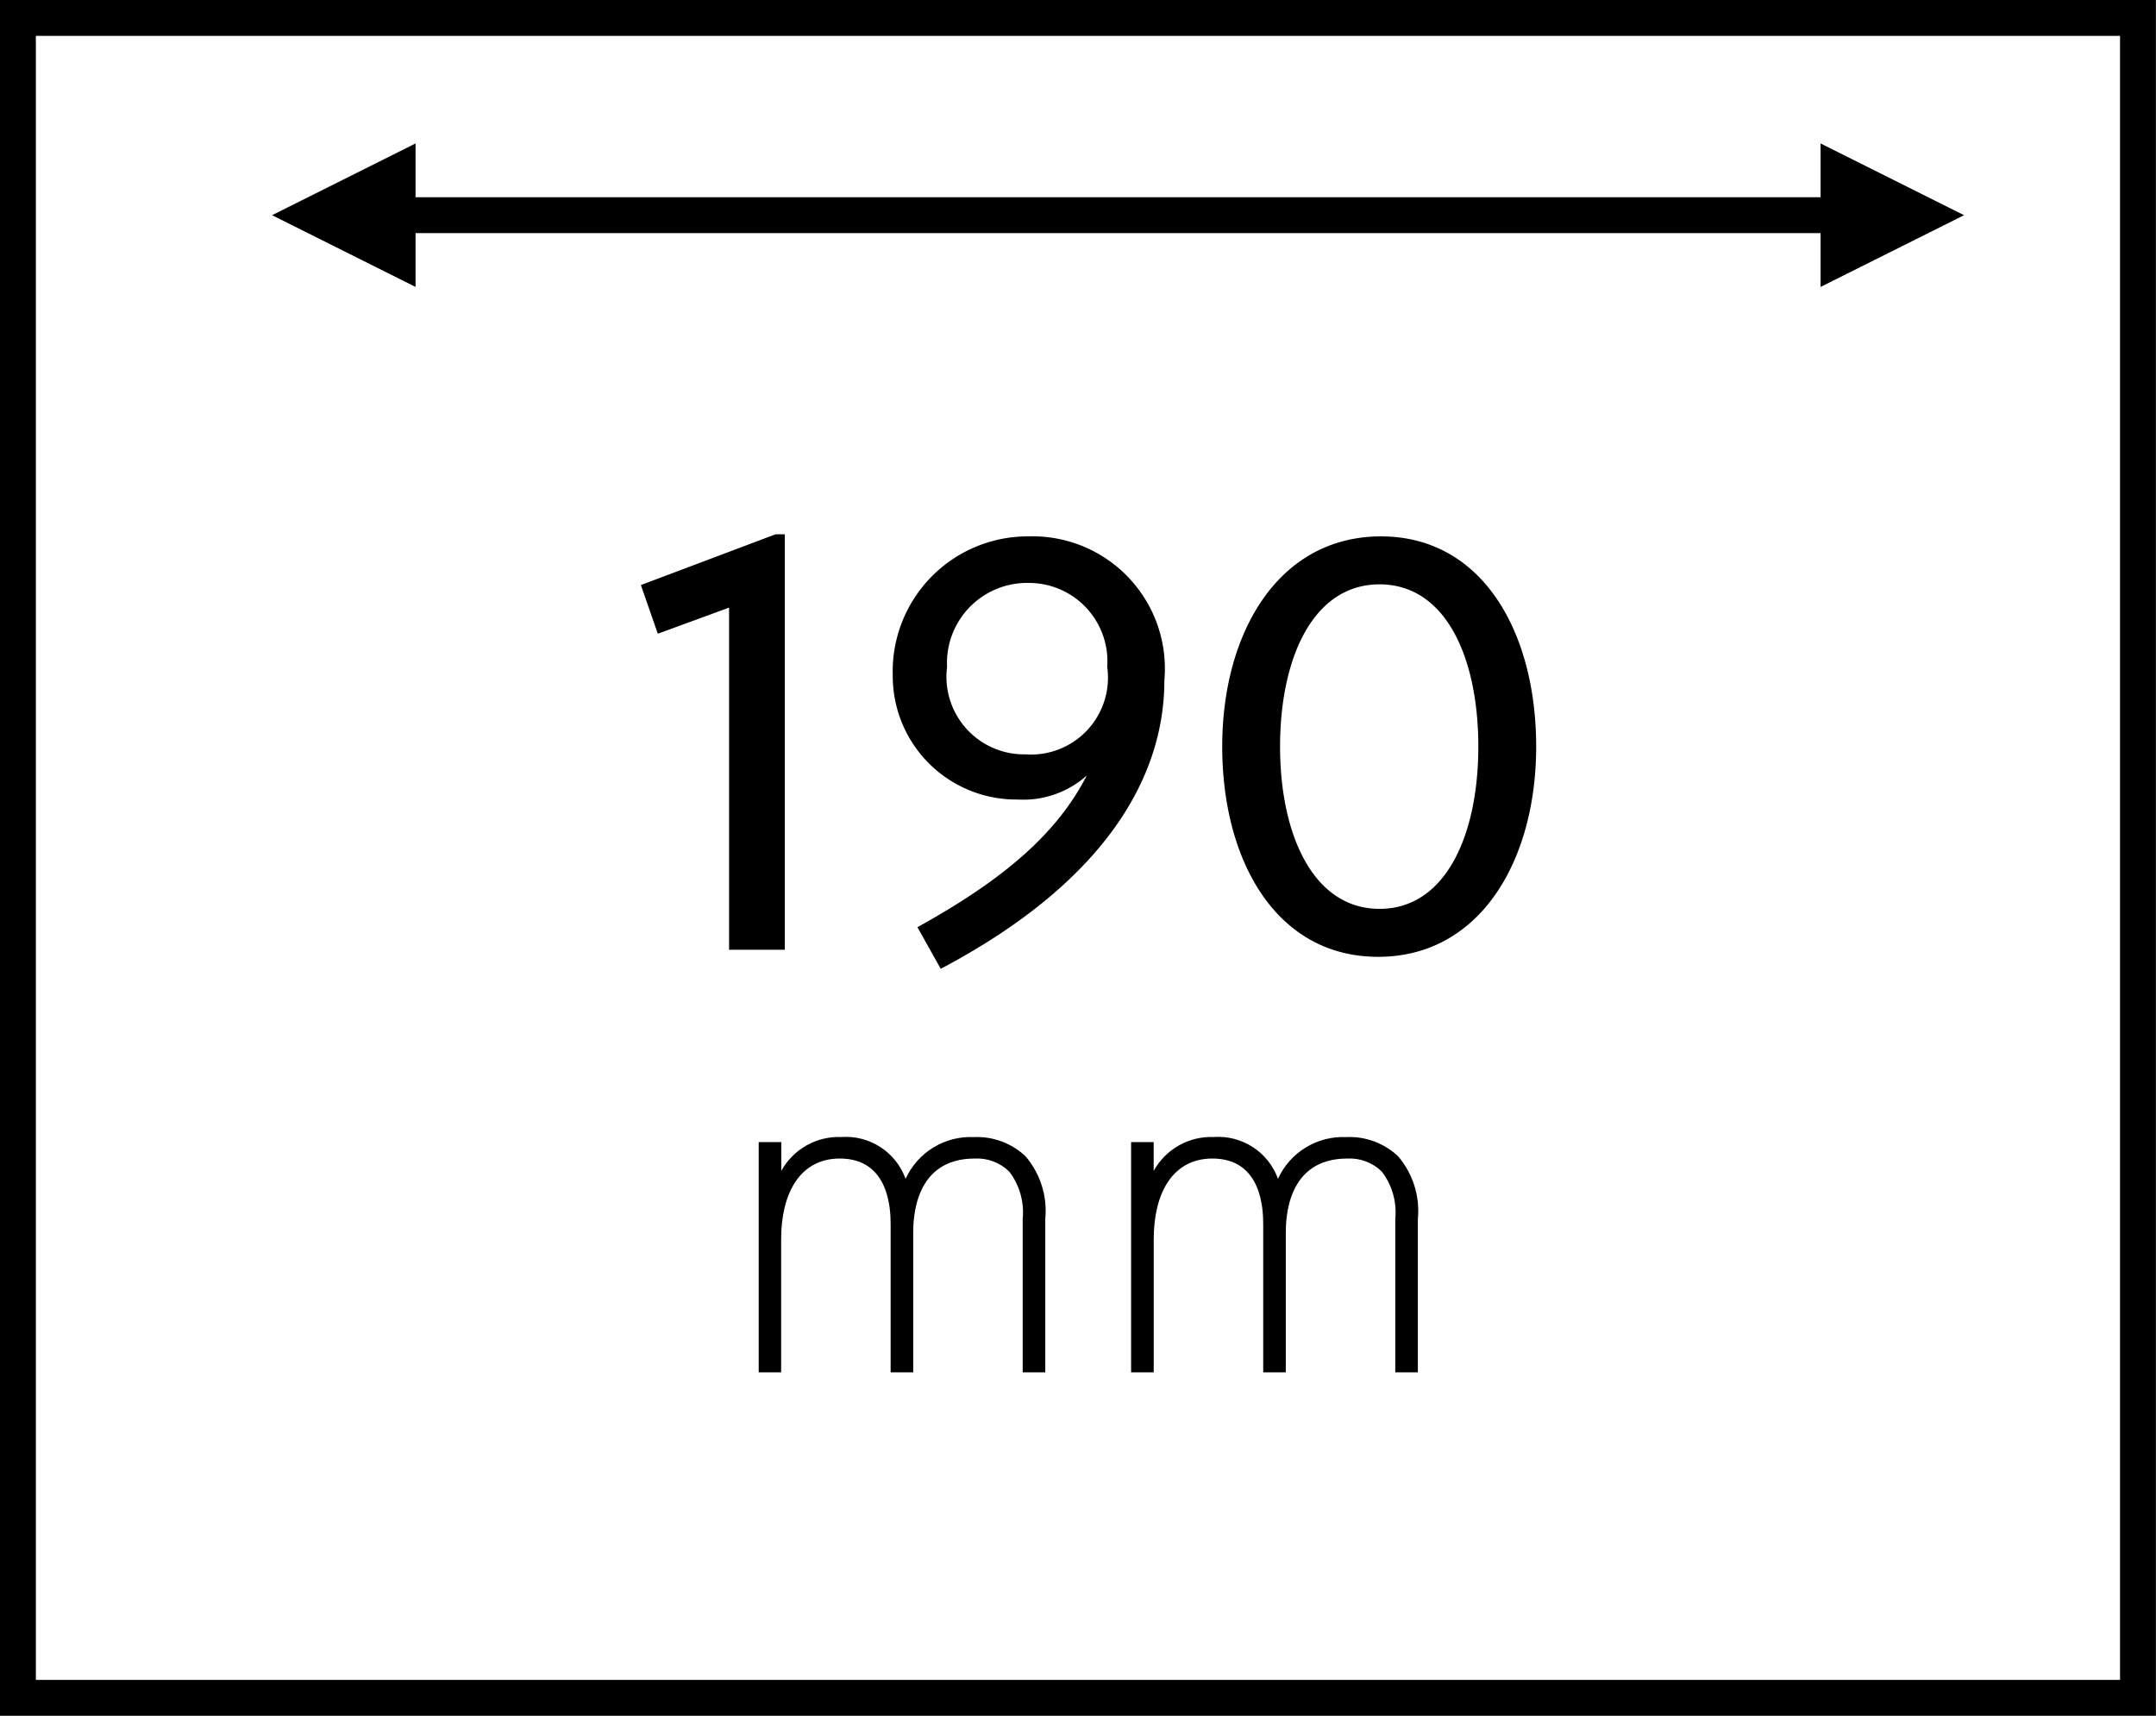
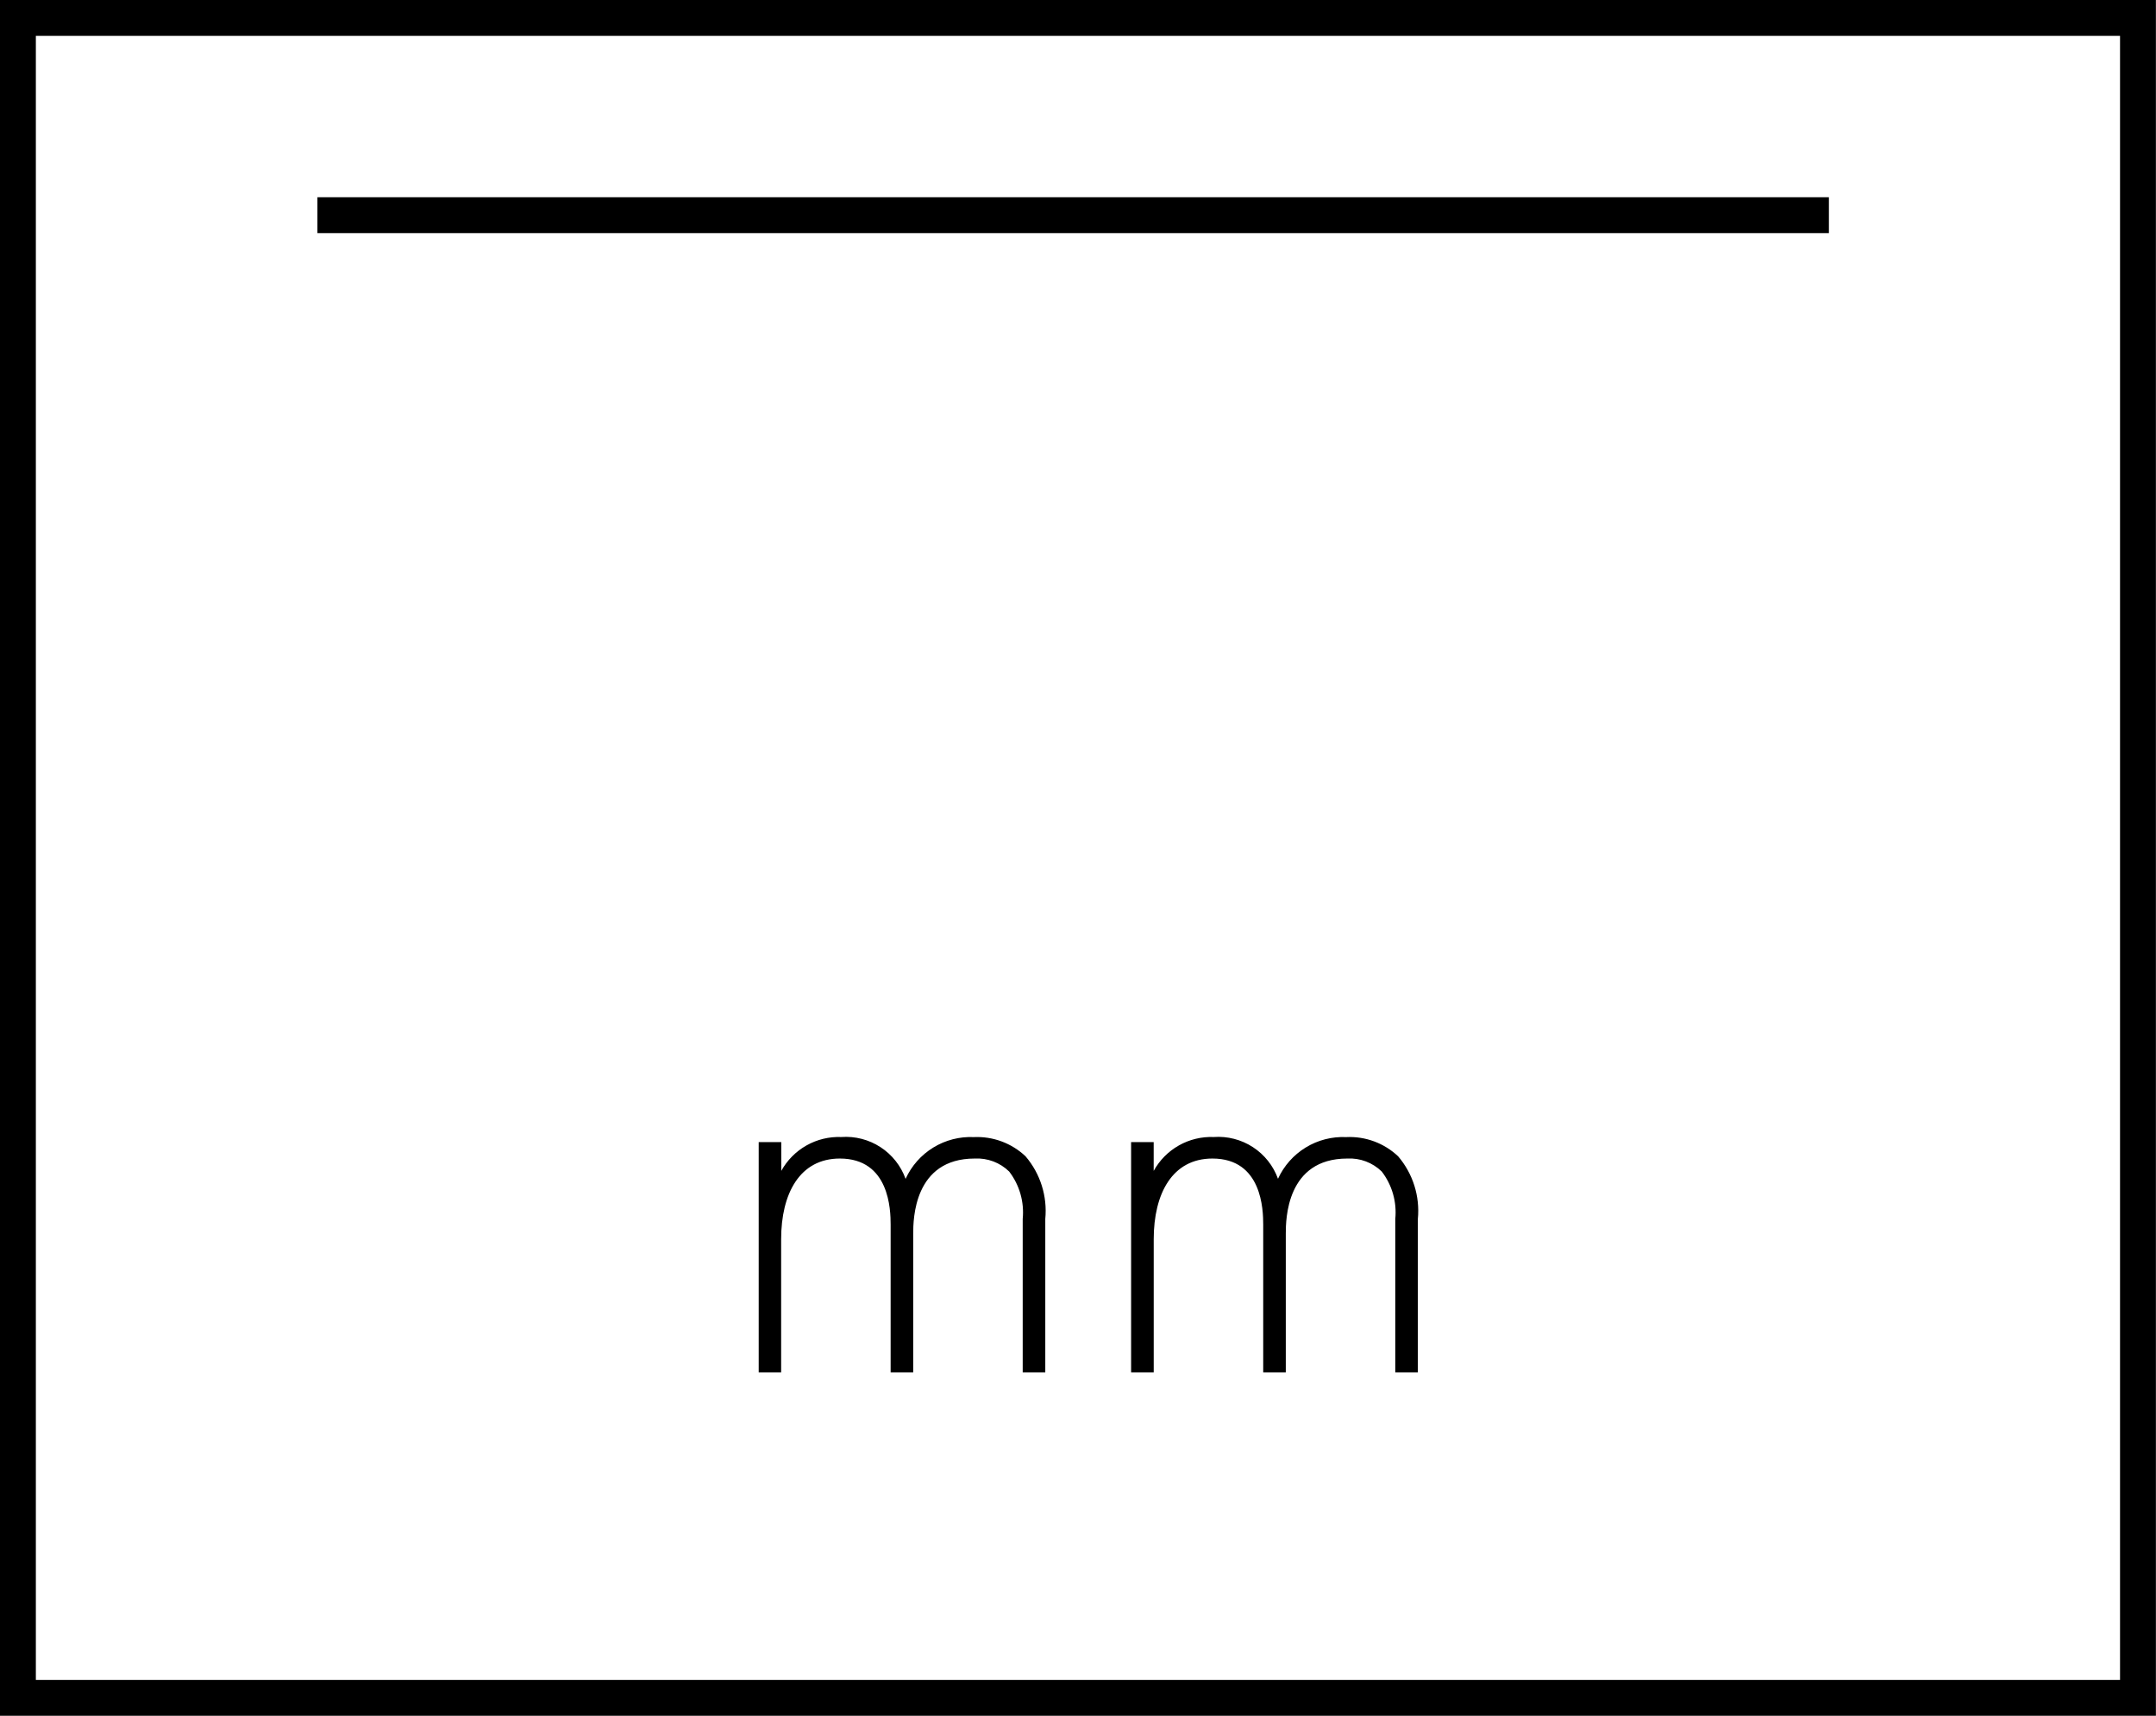
<svg xmlns="http://www.w3.org/2000/svg" width="61.119" height="48.645" viewBox="0 0 61.119 48.645">
  <defs>
    <clipPath id="clip-path">
      <path id="Path_203" data-name="Path 203" d="M47.436-43.6v-6.528h.64v.816a1.859,1.859,0,0,1,1.7-.96A1.8,1.8,0,0,1,51.6-49.086a2.024,2.024,0,0,1,1.936-1.184A2,2,0,0,1,55-49.726a2.381,2.381,0,0,1,.56,1.776V-43.6h-.64V-47.95a1.9,1.9,0,0,0-.384-1.344,1.3,1.3,0,0,0-.976-.368c-1.728,0-1.744,1.728-1.744,2.128V-43.6h-.64V-47.79c0-.416-.032-1.872-1.44-1.872-1.136,0-1.664.992-1.664,2.288V-43.6Zm10.557,0v-6.528h.64v.816a1.859,1.859,0,0,1,1.7-.96,1.8,1.8,0,0,1,1.824,1.184A2.024,2.024,0,0,1,64.09-50.27a2,2,0,0,1,1.472.544,2.381,2.381,0,0,1,.56,1.776V-43.6h-.64V-47.95a1.9,1.9,0,0,0-.384-1.344,1.3,1.3,0,0,0-.976-.368c-1.728,0-1.744,1.728-1.744,2.128V-43.6h-.64V-47.79c0-.416-.032-1.872-1.44-1.872-1.136,0-1.664.992-1.664,2.288V-43.6Z" fill="none" />
    </clipPath>
    <clipPath id="clip-path-2">
      <path id="Path_202" data-name="Path 202" d="M-309,533H1131V-1129H-309Z" fill="none" />
    </clipPath>
    <clipPath id="clip-path-3">
-       <path id="Path_216" data-name="Path 216" d="M84.808-81.407,80.74-79.373v-4.068Z" fill="none" />
-     </clipPath>
+       </clipPath>
    <clipPath id="clip-path-5">
      <path id="Path_219" data-name="Path 219" d="M26.842-81.407l4.068,2.034v-4.068Z" fill="none" />
    </clipPath>
  </defs>
  <g id="Group_1360" data-name="Group 1360" transform="translate(-8699.812 -54.073)">
-     <path id="Path_1134" data-name="Path 1134" d="M4.74,0V-11.78H4.48L.66-10.34l.48,1.38L3.16-9.7V0ZM15.5-7.64a3.75,3.75,0,0,0-3.84-4.08A3.829,3.829,0,0,0,7.8-7.78a3.5,3.5,0,0,0,3.54,3.52,2.7,2.7,0,0,0,1.96-.68C12.46-3.3,10.96-2,8.5-.64L9.16.54C13.78-1.9,15.5-4.86,15.5-7.64Zm-1.62-.38a2.182,2.182,0,0,1-2.32,2.48A2.2,2.2,0,0,1,9.34-8.02a2.269,2.269,0,0,1,2.3-2.38A2.224,2.224,0,0,1,13.88-8.02ZM26.04-5.76c0-3.24-1.52-5.96-4.4-5.96-2.9,0-4.5,2.72-4.5,5.96C17.14-2.54,18.66.2,21.56.2S26.04-2.54,26.04-5.76Zm-1.64,0c0,2.5-.92,4.6-2.8,4.6s-2.82-2.1-2.82-4.6c0-2.52.94-4.6,2.82-4.6S24.4-8.28,24.4-5.76Z" transform="translate(8717.32 81)" />
    <g id="Group_129" data-name="Group 129" transform="translate(8700.32 54.581)">
      <path id="Path_196" data-name="Path 196" d="M0,0H60.1V47.628H0Z" fill="none" stroke="#000" stroke-linecap="square" stroke-width="1.017" />
    </g>
    <g id="Group_134" data-name="Group 134" transform="translate(8673.884 136.581)" clip-path="url(#clip-path)">
      <g id="Group_133" data-name="Group 133" clip-path="url(#clip-path-2)">
        <path id="Path_201" data-name="Path 201" d="M42.436-55.27H71.122V-38.6H42.436Z" />
      </g>
    </g>
    <g id="Group_141" data-name="Group 141" transform="translate(8751.15 60.174) rotate(90)">
      <path id="Path_212" data-name="Path 212" d="M0,0V41.831" transform="translate(0)" fill="none" stroke="#000" stroke-linecap="square" stroke-width="1.017" />
    </g>
    <g id="Group_144" data-name="Group 144" transform="translate(8670.682 141.581)" clip-path="url(#clip-path-3)">
      <g id="Group_143" data-name="Group 143" clip-path="url(#clip-path-2)">
        <path id="Path_214" data-name="Path 214" d="M89.808-88.441v14.068H75.74V-88.441Z" />
      </g>
    </g>
    <g id="Group_146" data-name="Group 146" transform="translate(8680.682 141.581)" clip-path="url(#clip-path-5)">
      <g id="Group_145" data-name="Group 145" clip-path="url(#clip-path-2)">
-         <path id="Path_217" data-name="Path 217" d="M21.842-88.441v14.068H35.909V-88.441Z" />
-       </g>
+         </g>
    </g>
  </g>
</svg>